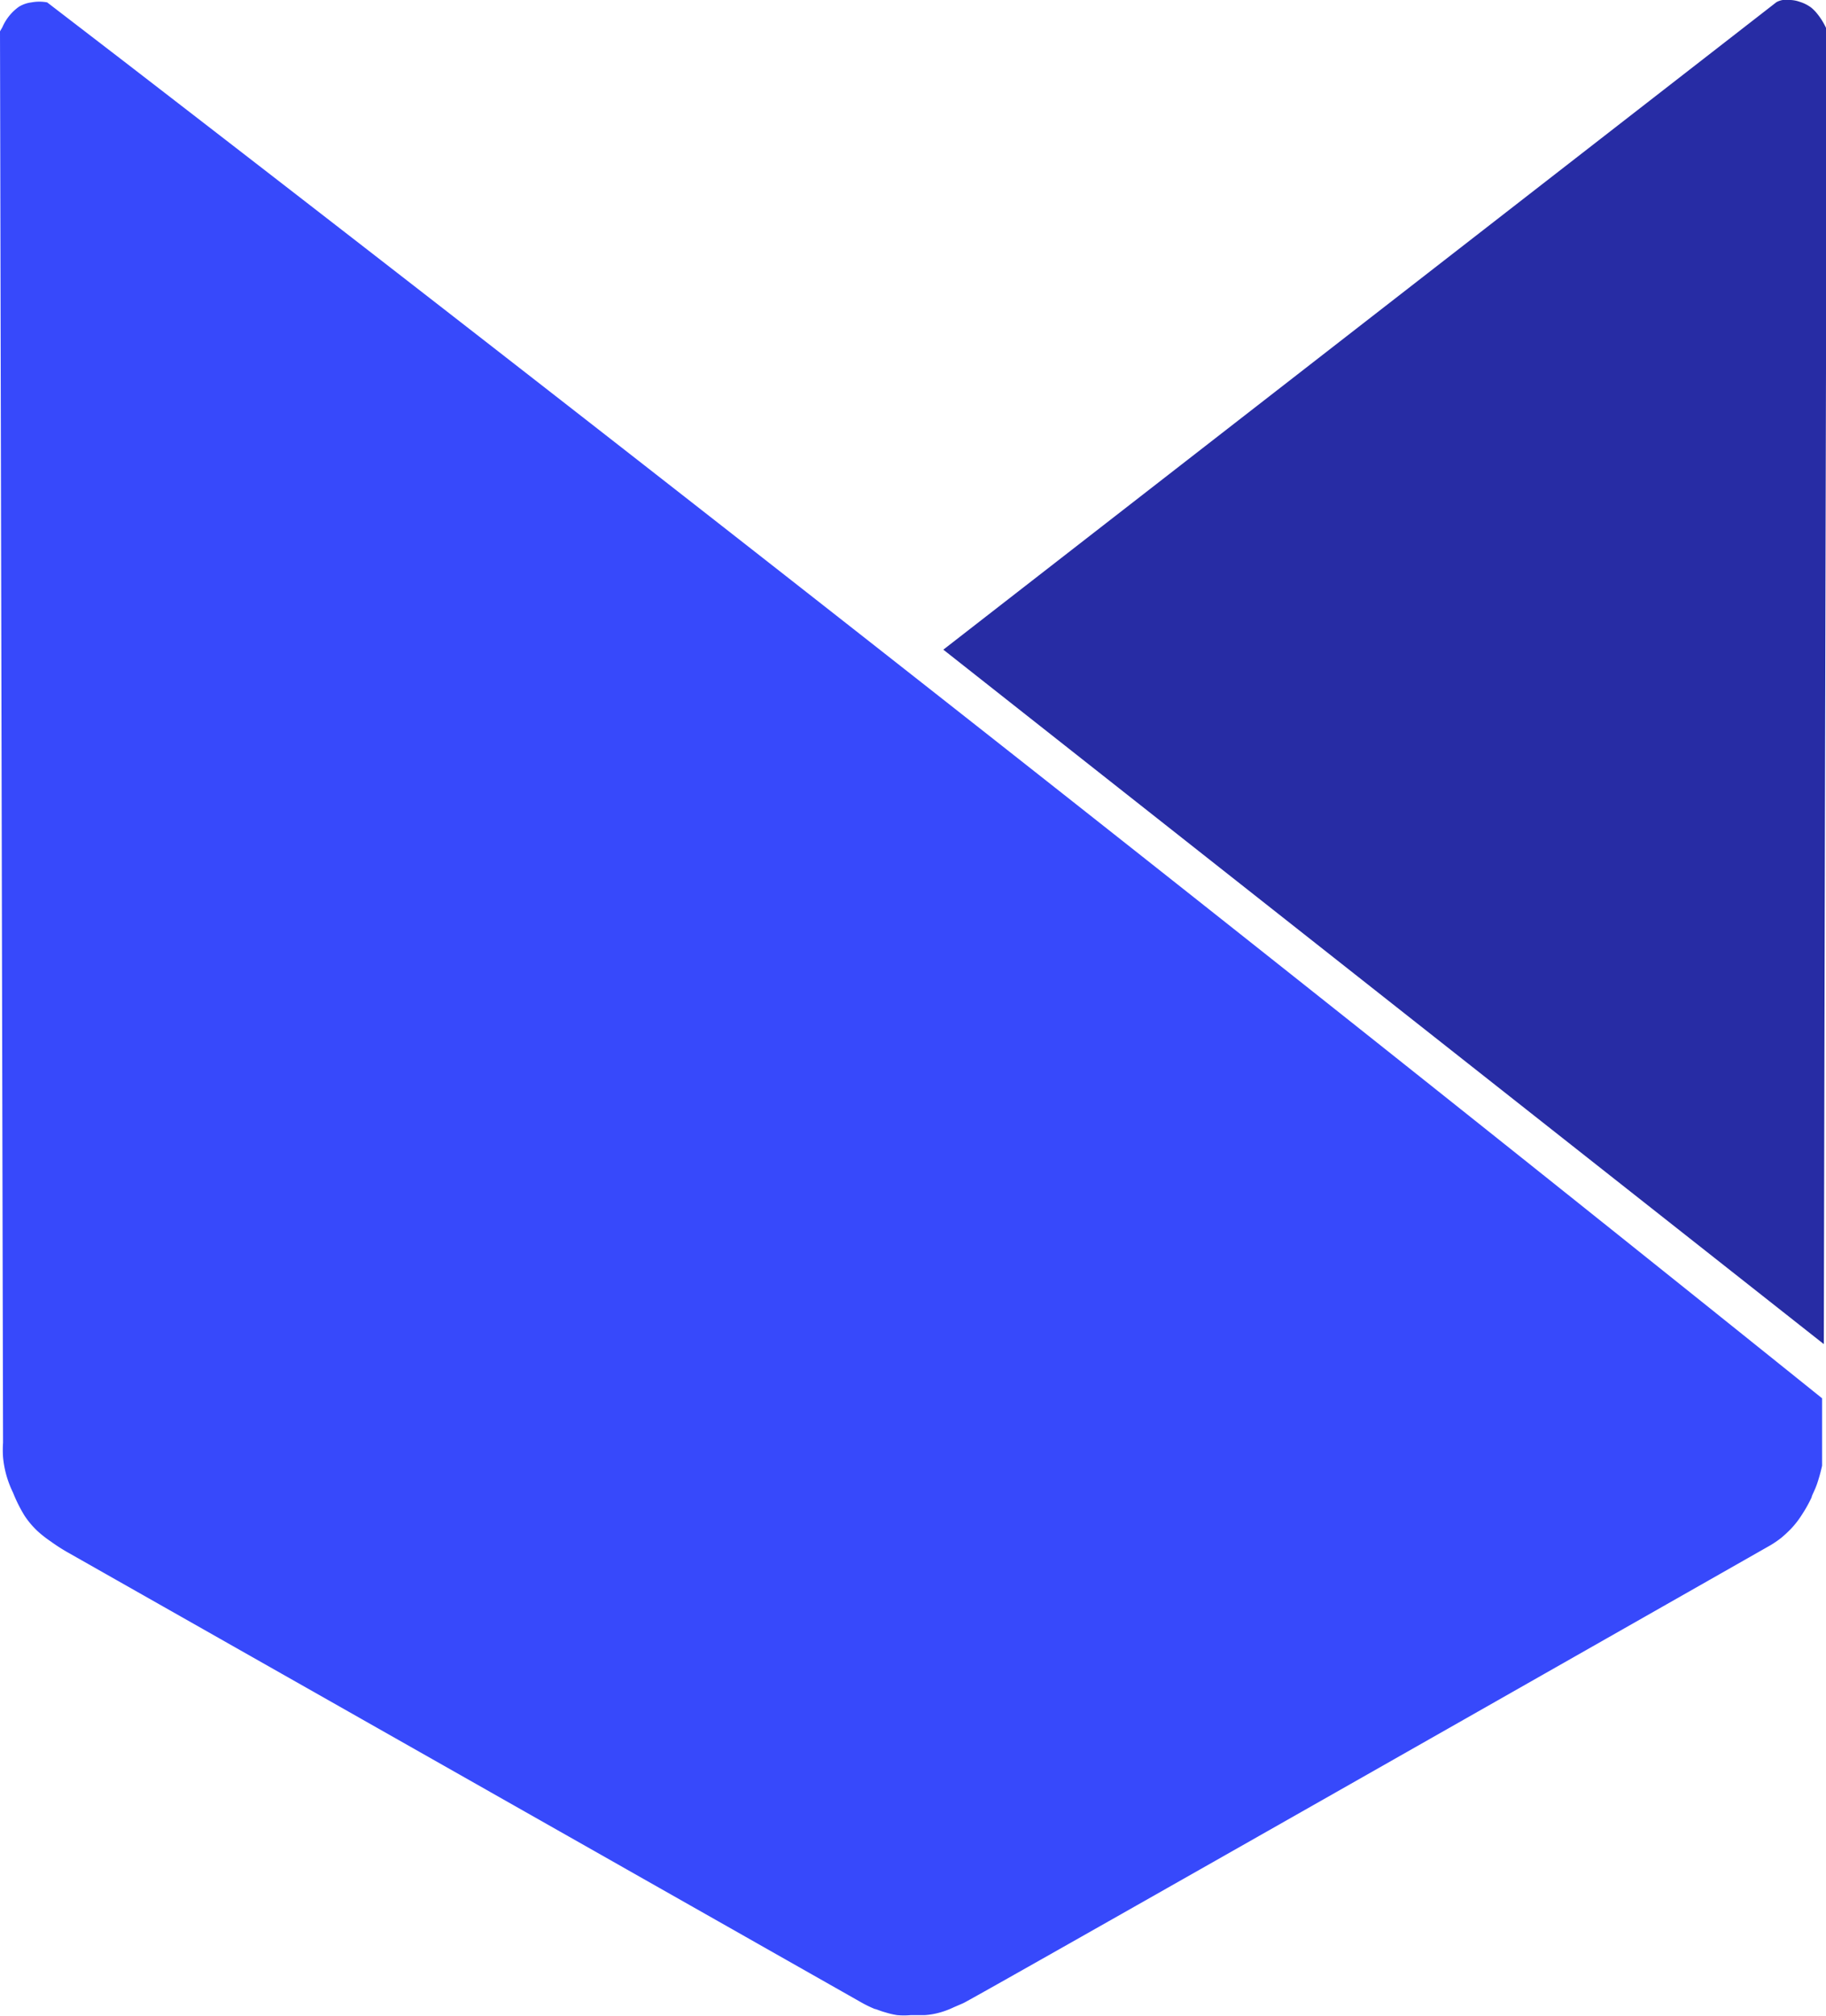
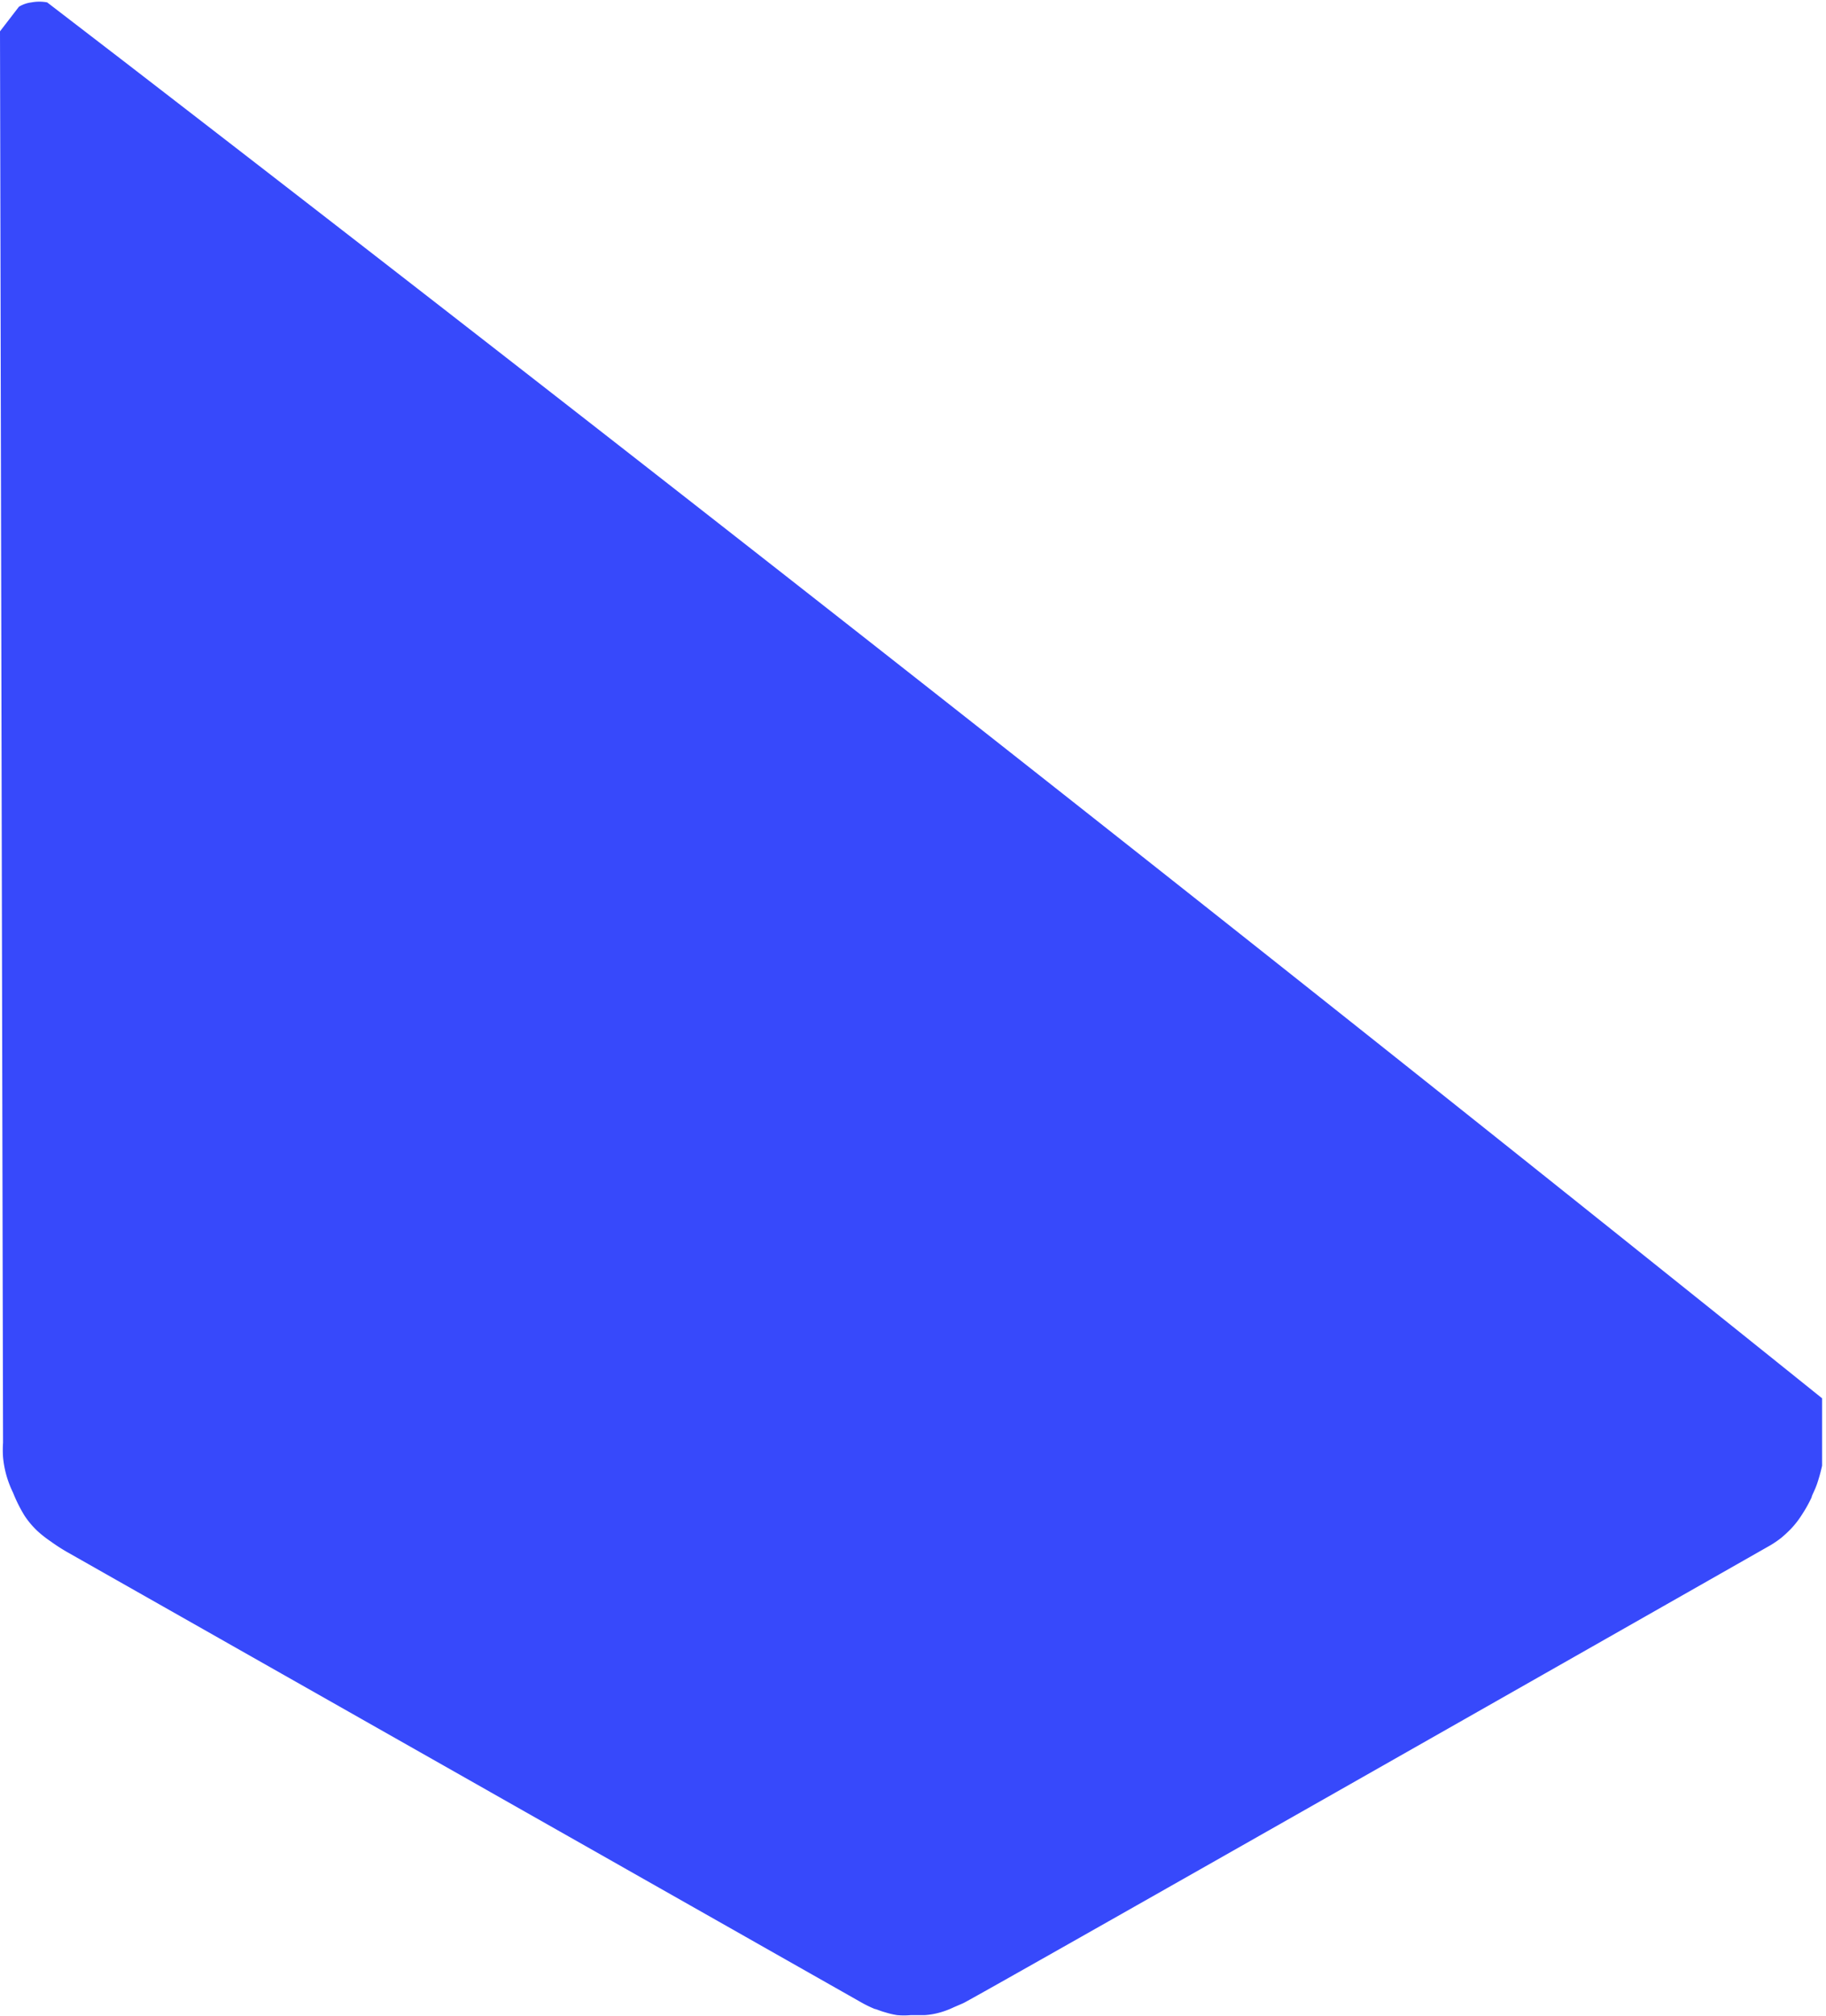
<svg xmlns="http://www.w3.org/2000/svg" viewBox="0 0 83.99 92.69">
  <defs>
    <style>.cls-1{fill:#272ca4;}.cls-2{fill:#3749fb;}</style>
  </defs>
  <g id="Calque_2" data-name="Calque 2">
    <g id="Calque_1-2" data-name="Calque 1">
      <g id="Calque_2-2" data-name="Calque 2">
        <g id="Calque_1-2-2" data-name="Calque 1-2">
-           <path class="cls-1" d="M43.39,29.87,81.71.1A.92.92,0,0,1,82,0a1.11,1.11,0,0,1,.36,0,1.41,1.41,0,0,1,.41.08,1.75,1.75,0,0,1,.54.27,1.84,1.84,0,0,1,.25.25,3.17,3.17,0,0,1,.47.77q-.08,30.21-.14,60.43Z" />
-           <path class="cls-2" d="M5.62,2.76,2.17.11a1.94,1.94,0,0,0-.72,0A1.44,1.44,0,0,0,.87.31a2.26,2.26,0,0,0-.76.94L0,1.44.14,66.33a5,5,0,0,0,0,.67,4.68,4.68,0,0,0,.18.92,4.76,4.76,0,0,0,.28.71,6.82,6.82,0,0,0,.53,1.06,4,4,0,0,0,.6.71,5.39,5.39,0,0,0,.6.47,8.57,8.57,0,0,0,.81.52l36.5,20.69a5.55,5.55,0,0,0,.6.29c.06,0,.24.09.47.15a3.65,3.65,0,0,0,.55.13,3.39,3.39,0,0,0,.64,0c.21,0,.43,0,.65,0a3.39,3.39,0,0,0,.72-.13,3.92,3.92,0,0,0,.6-.23l.44-.19c.56-.26,32.85-18.62,37.12-21.05a4.59,4.59,0,0,0,.51-.35,5.76,5.76,0,0,0,.44-.41,4.14,4.14,0,0,0,.51-.66,6.11,6.11,0,0,0,.44-.79c0-.07.14-.3.25-.62a7.84,7.84,0,0,0,.23-.83V64.29Q45,33.12,5.62,2.76Z" />
+           <path class="cls-2" d="M5.62,2.76,2.17.11a1.94,1.94,0,0,0-.72,0A1.44,1.44,0,0,0,.87.31L0,1.44.14,66.33a5,5,0,0,0,0,.67,4.68,4.68,0,0,0,.18.92,4.76,4.76,0,0,0,.28.71,6.82,6.82,0,0,0,.53,1.06,4,4,0,0,0,.6.71,5.39,5.39,0,0,0,.6.47,8.57,8.57,0,0,0,.81.52l36.5,20.69a5.55,5.55,0,0,0,.6.29c.06,0,.24.09.47.15a3.65,3.65,0,0,0,.55.13,3.39,3.39,0,0,0,.64,0c.21,0,.43,0,.65,0a3.39,3.39,0,0,0,.72-.13,3.92,3.92,0,0,0,.6-.23l.44-.19c.56-.26,32.85-18.62,37.12-21.05a4.59,4.59,0,0,0,.51-.35,5.76,5.76,0,0,0,.44-.41,4.14,4.14,0,0,0,.51-.66,6.11,6.11,0,0,0,.44-.79c0-.07.14-.3.25-.62a7.84,7.84,0,0,0,.23-.83V64.29Q45,33.12,5.62,2.76Z" />
        </g>
      </g>
    </g>
  </g>
</svg>